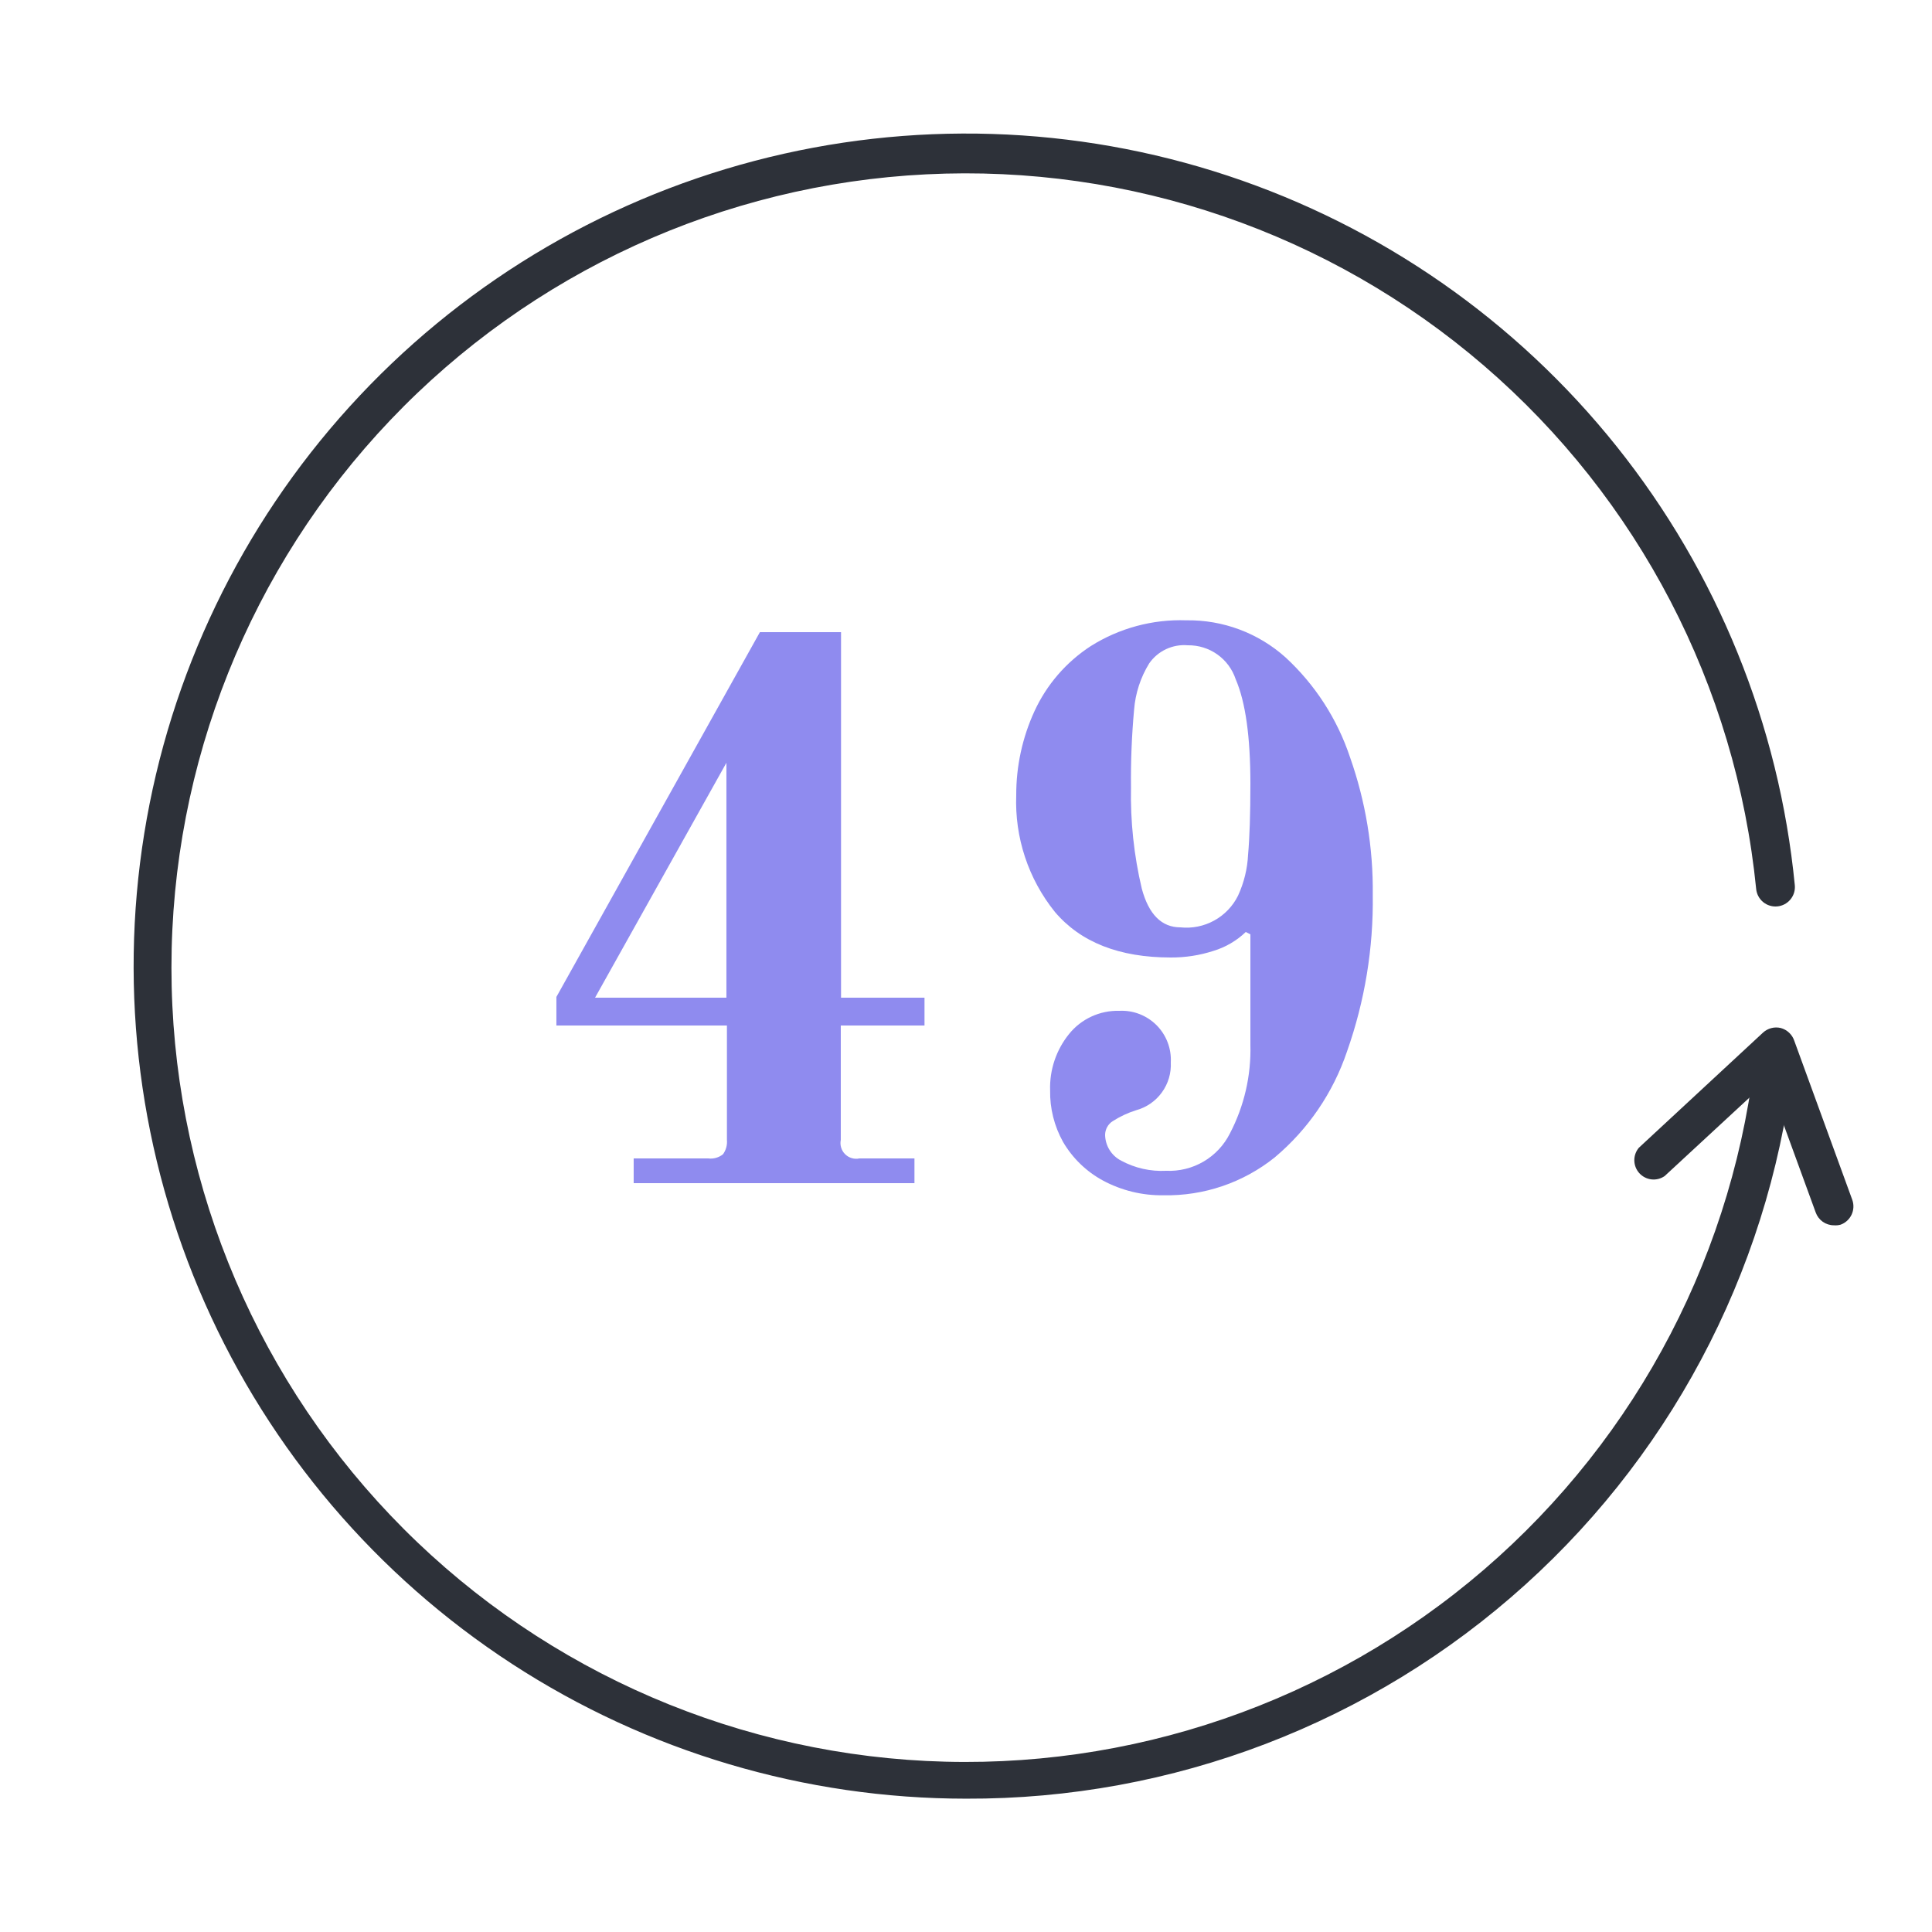
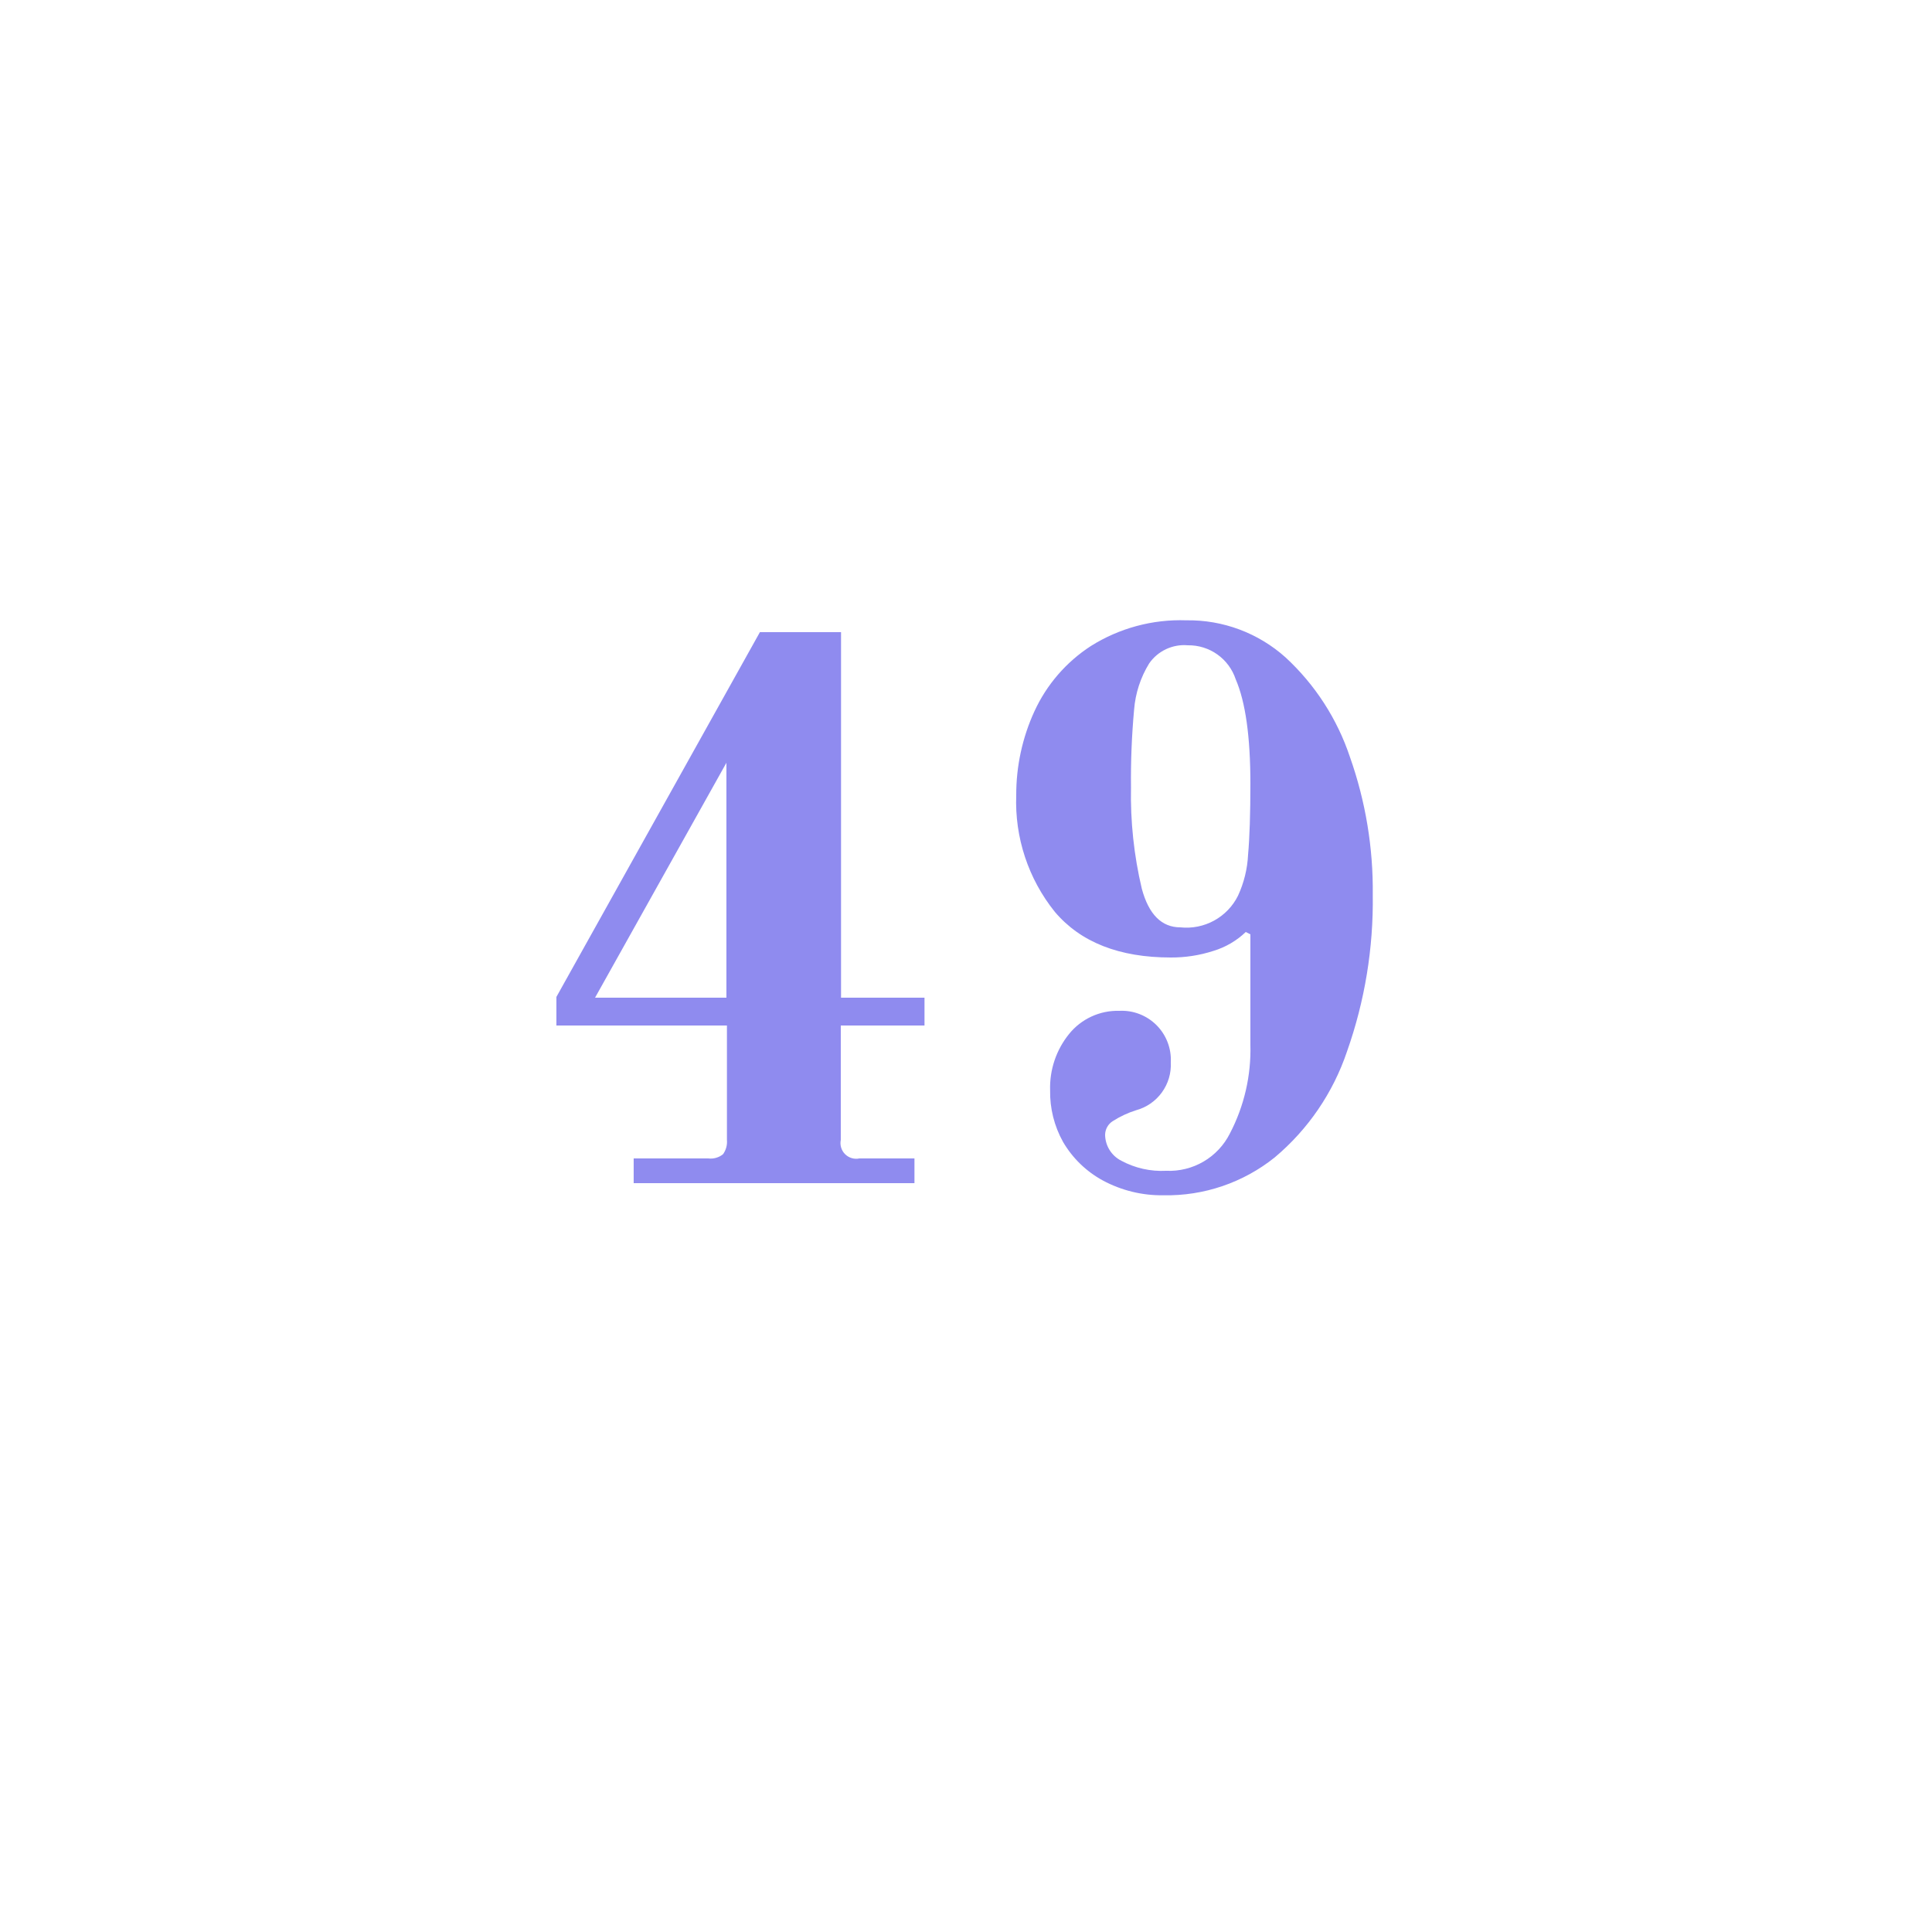
<svg xmlns="http://www.w3.org/2000/svg" width="100" height="100" viewBox="0 0 100 100" fill="none">
  <g id="49">
    <path id="Vector" d="M32.799 59.961H36.666C36.8 59.977 36.937 59.966 37.068 59.928C37.198 59.89 37.32 59.827 37.425 59.741C37.579 59.526 37.65 59.263 37.626 59.001V53.081H28.799V51.601L39.332 32.721H43.532V51.641H47.852V53.081H43.519V59.001C43.492 59.133 43.498 59.269 43.537 59.398C43.575 59.527 43.645 59.644 43.74 59.739C43.836 59.834 43.953 59.904 44.082 59.943C44.211 59.982 44.347 59.988 44.479 59.961H47.332V61.241H32.799V59.961ZM30.799 51.641H37.599V39.481L30.799 51.641Z" fill="#8F8BEF" />
    <path id="Vector_2" d="M57.08 61.1C56.224 60.634 55.511 59.943 55.02 59.1C54.567 58.285 54.337 57.365 54.354 56.433C54.321 55.376 54.669 54.342 55.334 53.52C55.645 53.133 56.042 52.824 56.493 52.616C56.944 52.408 57.437 52.306 57.934 52.32C58.289 52.302 58.644 52.358 58.975 52.486C59.307 52.614 59.608 52.809 59.86 53.061C60.111 53.312 60.307 53.613 60.434 53.945C60.562 54.277 60.619 54.632 60.6 54.987C60.629 55.544 60.466 56.093 60.138 56.544C59.811 56.996 59.339 57.321 58.8 57.467C58.378 57.6 57.974 57.789 57.6 58.027C57.478 58.103 57.377 58.209 57.307 58.335C57.237 58.461 57.2 58.603 57.2 58.747C57.206 59.024 57.287 59.295 57.435 59.53C57.583 59.765 57.792 59.955 58.04 60.08C58.751 60.463 59.554 60.643 60.36 60.6C61.038 60.631 61.711 60.465 62.297 60.122C62.882 59.779 63.356 59.273 63.66 58.667C64.4 57.249 64.765 55.665 64.72 54.067V48.36L64.48 48.24C64.006 48.695 63.43 49.031 62.8 49.22C62.09 49.45 61.347 49.564 60.6 49.56C57.934 49.56 55.934 48.773 54.6 47.2C53.227 45.494 52.517 43.349 52.6 41.16C52.596 39.662 52.916 38.181 53.54 36.82C54.173 35.439 55.186 34.267 56.46 33.44C57.937 32.511 59.657 32.047 61.4 32.107C63.294 32.077 65.13 32.763 66.54 34.027C68.069 35.438 69.216 37.213 69.874 39.187C70.682 41.472 71.081 43.883 71.054 46.307C71.093 49.071 70.642 51.82 69.72 54.427C69 56.562 67.706 58.458 65.98 59.907C64.349 61.215 62.311 61.909 60.22 61.867C59.125 61.884 58.044 61.62 57.08 61.1ZM64.08 46.36C64.388 45.693 64.565 44.974 64.6 44.24C64.68 43.351 64.72 42.124 64.72 40.56C64.72 38.133 64.467 36.333 63.96 35.16C63.788 34.641 63.455 34.19 63.009 33.873C62.563 33.557 62.027 33.391 61.48 33.4C61.094 33.366 60.705 33.436 60.354 33.601C60.002 33.766 59.701 34.021 59.48 34.34C59.033 35.067 58.766 35.889 58.7 36.74C58.579 38.07 58.525 39.405 58.54 40.74C58.504 42.51 58.692 44.277 59.1 46C59.46 47.333 60.127 48 61.1 48C61.705 48.063 62.315 47.94 62.847 47.647C63.38 47.354 63.81 46.905 64.08 46.36Z" fill="#8F8BEF" />
-     <path id="Vector_3" d="M94.92 63.421C94.713 63.421 94.512 63.356 94.344 63.237C94.176 63.117 94.049 62.949 93.98 62.755L91.493 55.941L86.16 60.874C85.96 61.012 85.718 61.073 85.478 61.045C85.237 61.017 85.015 60.903 84.852 60.724C84.689 60.545 84.597 60.313 84.592 60.071C84.587 59.829 84.671 59.593 84.826 59.408L91.253 53.448C91.374 53.337 91.521 53.257 91.68 53.215C91.839 53.173 92.006 53.171 92.166 53.208C92.33 53.251 92.481 53.335 92.604 53.452C92.728 53.568 92.82 53.713 92.873 53.874L95.873 62.101C95.963 62.351 95.951 62.627 95.839 62.868C95.726 63.109 95.523 63.296 95.273 63.388C95.158 63.42 95.039 63.431 94.92 63.421Z" fill="#2D3139" />
-     <path id="Vector_4" d="M49.999 93.099C41.655 93.097 33.491 90.672 26.498 86.12C19.505 81.567 13.984 75.082 10.606 67.453C7.228 59.823 6.137 51.377 7.467 43.139C8.796 34.902 12.488 27.227 18.095 21.048C23.702 14.868 30.983 10.45 39.053 8.328C47.123 6.207 55.635 6.474 63.556 9.097C71.477 11.72 78.466 16.586 83.675 23.105C88.884 29.623 92.088 37.514 92.899 45.819C92.912 45.95 92.898 46.083 92.86 46.209C92.821 46.335 92.758 46.452 92.674 46.554C92.59 46.656 92.487 46.74 92.371 46.802C92.254 46.864 92.127 46.903 91.996 46.915C91.864 46.928 91.732 46.915 91.606 46.876C91.479 46.838 91.362 46.775 91.26 46.691C91.158 46.607 91.074 46.504 91.012 46.387C90.95 46.271 90.912 46.143 90.899 46.012C89.853 35.513 84.812 25.818 76.817 18.933C68.822 12.047 58.486 8.499 47.949 9.023C37.411 9.546 27.477 14.101 20.204 21.744C12.931 29.387 8.874 39.535 8.874 50.085C8.874 60.636 12.931 70.783 20.204 78.427C27.477 86.07 37.411 90.625 47.949 91.148C58.486 91.671 68.822 88.123 76.817 81.238C84.812 74.353 89.853 64.658 90.899 54.159C90.926 53.894 91.058 53.65 91.265 53.482C91.472 53.314 91.737 53.235 92.002 53.262C92.267 53.289 92.511 53.421 92.679 53.628C92.847 53.835 92.926 54.1 92.899 54.365C91.852 65.003 86.875 74.868 78.941 82.031C71.008 89.194 60.688 93.14 49.999 93.099Z" fill="#2D3139" />
  </g>
</svg>